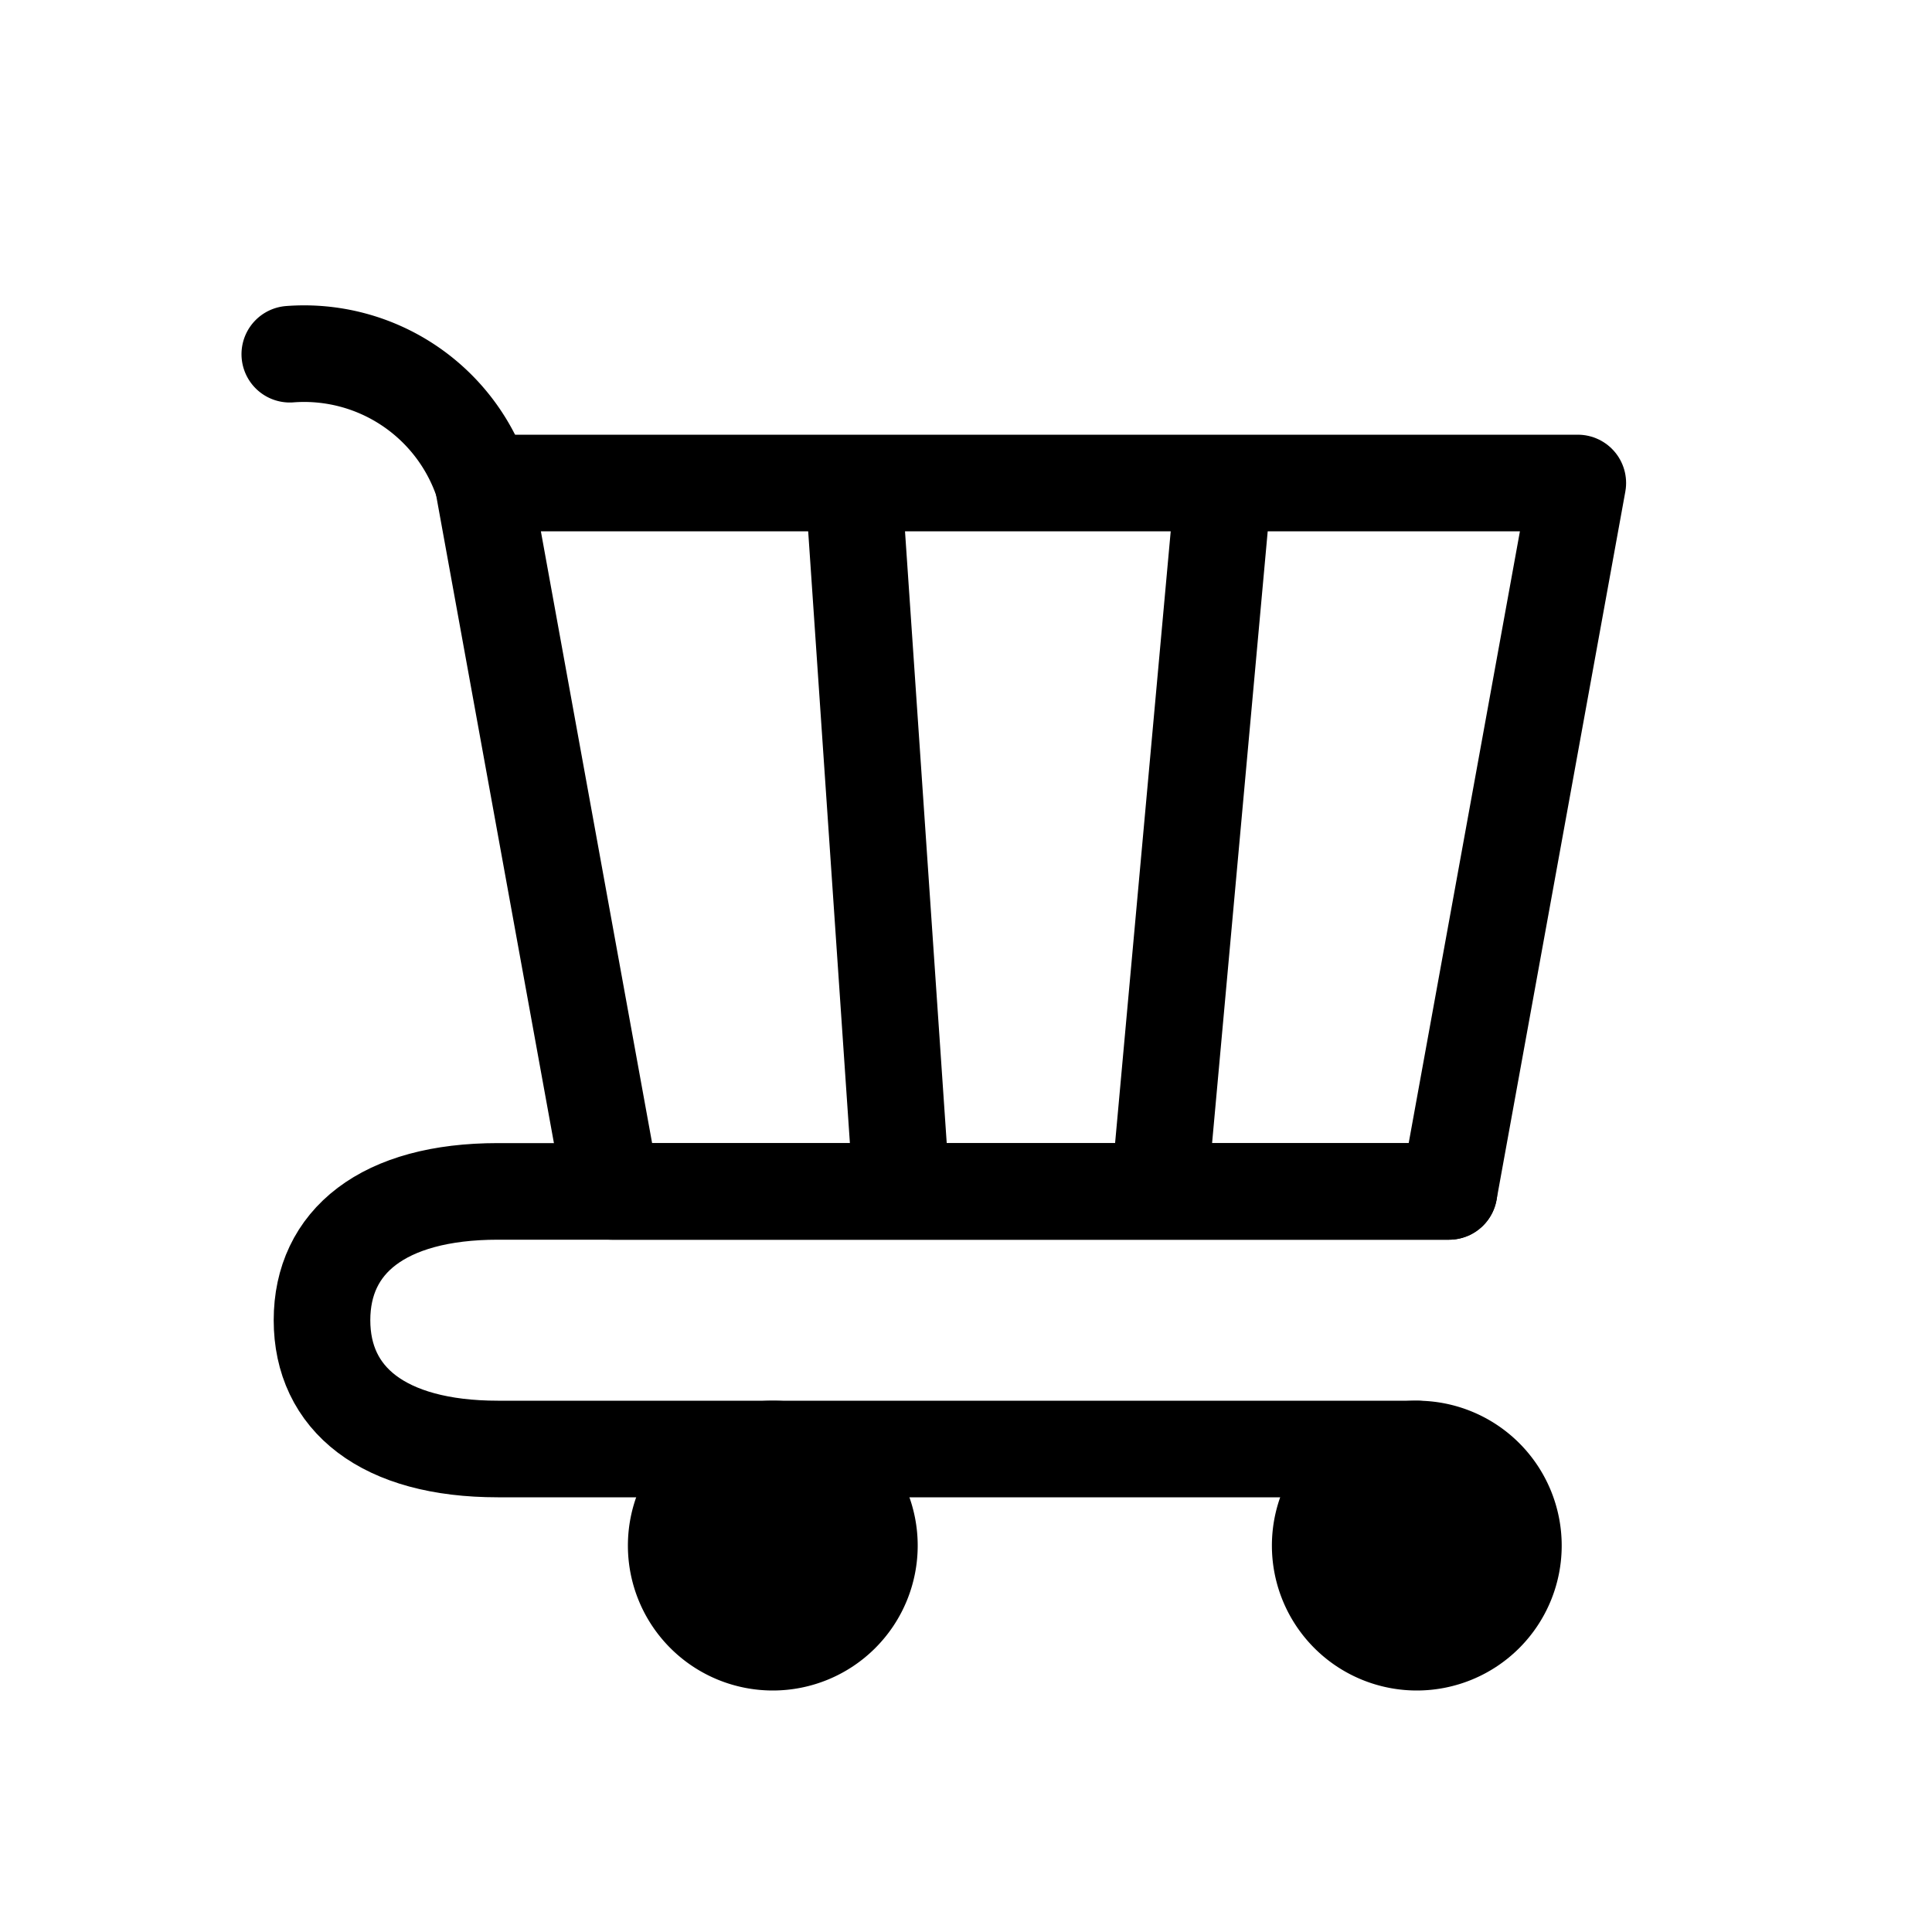
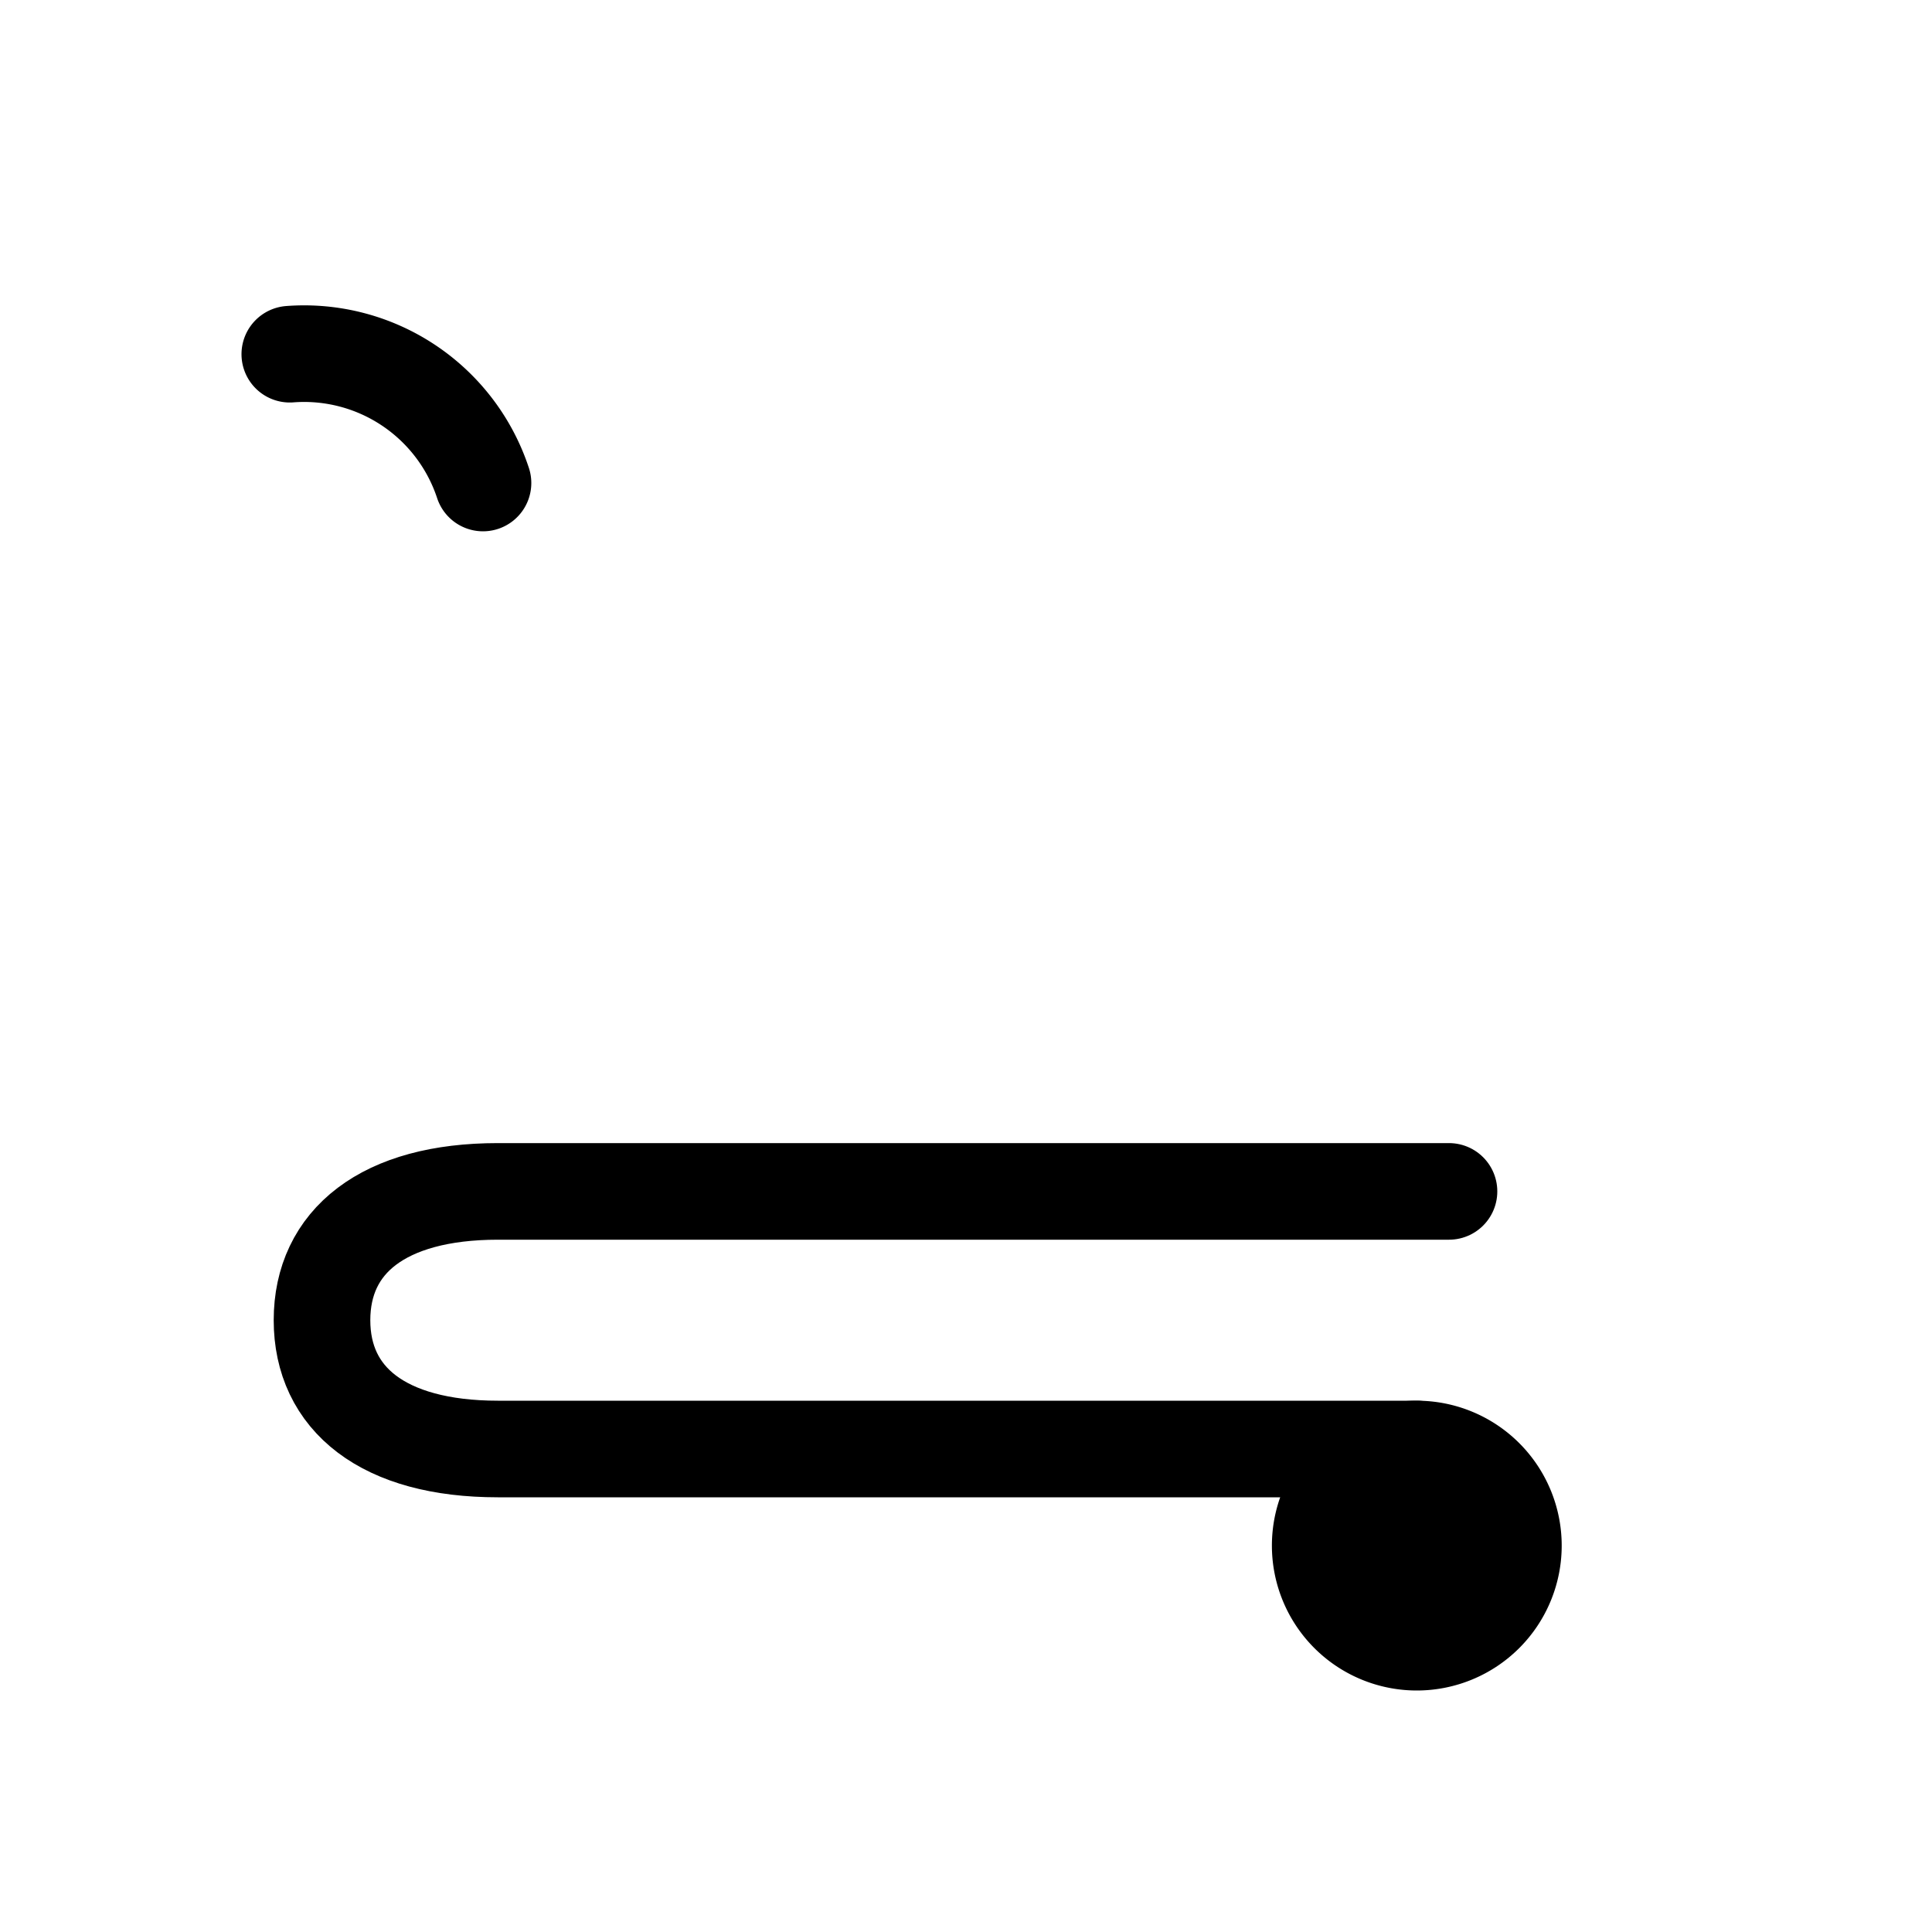
<svg xmlns="http://www.w3.org/2000/svg" width="30" height="30" viewBox="0 0 30 30">
  <defs>
    <clipPath id="clip-path">
      <rect id="長方形_1553" data-name="長方形 1553" width="30" height="30" transform="translate(1995 -2674)" fill="#e8e8e8" />
    </clipPath>
  </defs>
  <g id="cart-icon" transform="translate(-1995 2674)" clip-path="url(#clip-path)">
    <g id="source_icons_cart-alt_1_" data-name="source_icons_cart-alt (1)" transform="translate(1997.5 -2670.5)">
      <path id="パス_5" data-name="パス 5" d="M19.5,22A1.5,1.5,0,1,0,18,20.5,1.5,1.5,0,0,0,19.5,22Z" stroke="#000" stroke-linecap="round" stroke-linejoin="round" stroke-width="1.5" />
-       <path id="パス_6" data-name="パス 6" d="M9.5,22A1.5,1.5,0,1,0,8,20.5,1.5,1.5,0,0,0,9.5,22Z" stroke="#000" stroke-linecap="round" stroke-linejoin="round" stroke-width="1.5" />
-       <path id="パス_7" data-name="パス 7" d="M16.5,4H22L20,15H15.5m1-11-1,11m1-11H10.75M15.5,15h-4M10.75,4H5L7,15h4.5M10.75,4l.75,11" fill="none" stroke="#000" stroke-linecap="round" stroke-linejoin="round" stroke-width="1.5" />
      <path id="パス_8" data-name="パス 8" d="M5,4A2.925,2.925,0,0,0,2,2" fill="none" stroke="#000" stroke-linecap="round" stroke-linejoin="round" stroke-width="1.5" />
      <path id="パス_9" data-name="パス 9" d="M20,15H5.231C3.446,15,2.5,15.781,2.5,17s.946,2,2.731,2H19.5" fill="none" stroke="#000" stroke-linecap="round" stroke-linejoin="round" stroke-width="1.5" />
    </g>
  </g>
</svg>